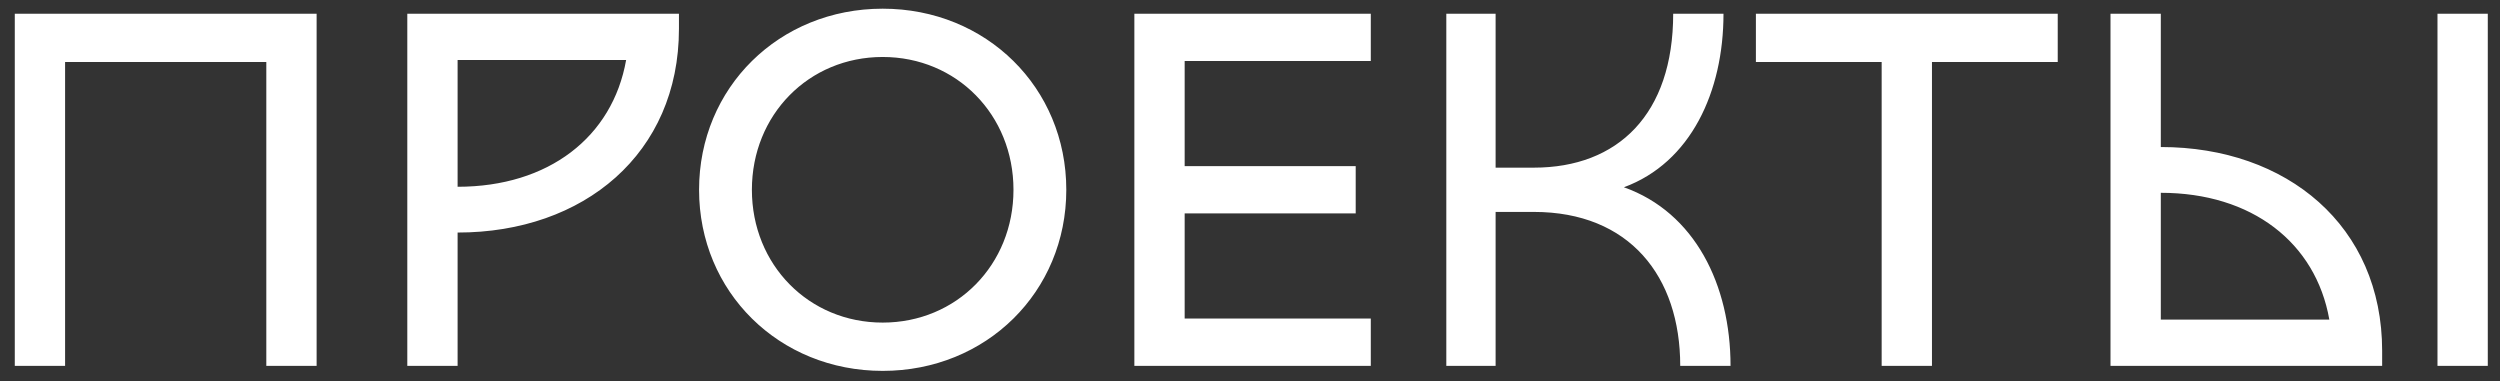
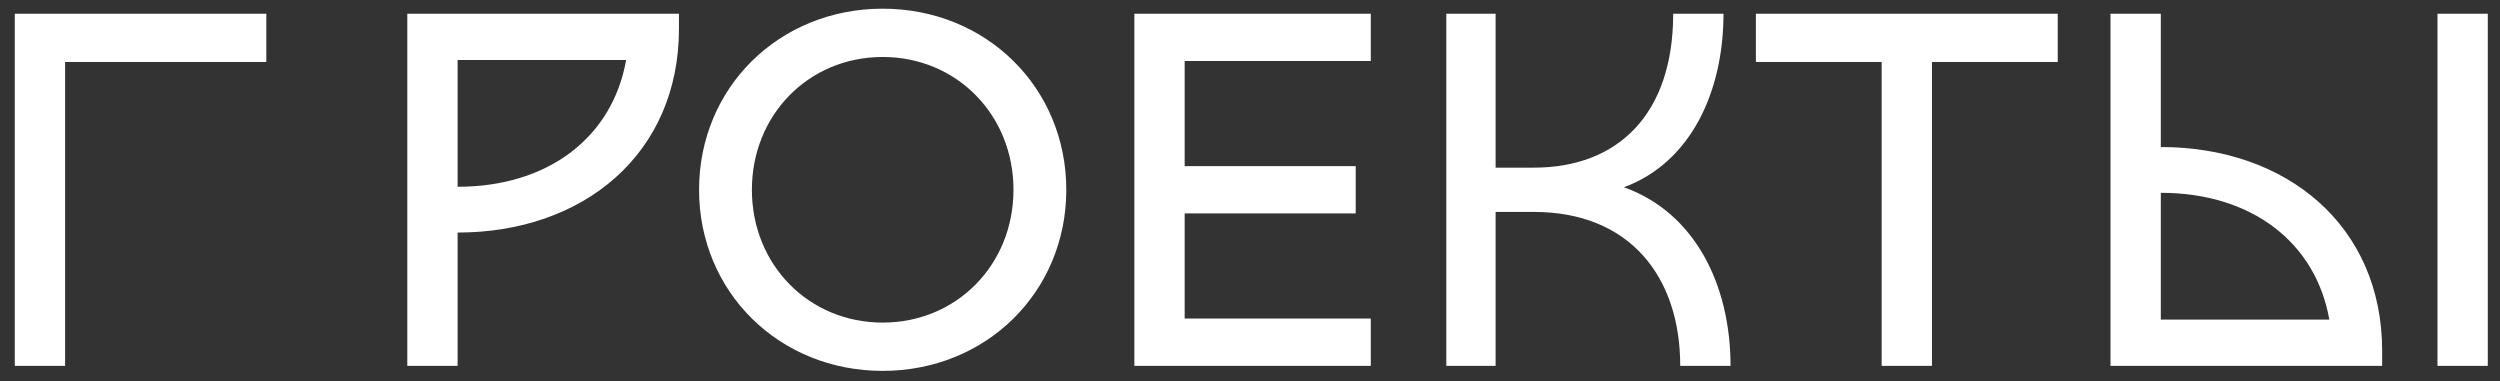
<svg xmlns="http://www.w3.org/2000/svg" width="164" height="25" viewBox="0 0 164 25" fill="none">
  <rect x="0" y="0" width="164" height="25" fill="#333333" stroke="none" />
-   <path d="M20.77 0.9H0.97V24H4.27V4.068H17.47V24H20.77V0.9ZM26.719 0.9V24H30.019V15.255C38.302 15.255 44.539 10.074 44.539 1.89V0.9H26.719ZM30.019 12.252V3.936H41.074C40.183 8.985 35.992 12.252 30.019 12.252ZM57.904 24.33C64.702 24.33 69.949 19.149 69.949 12.45C69.949 5.751 64.702 0.57 57.904 0.57C51.106 0.57 45.859 5.751 45.859 12.45C45.859 19.149 51.106 24.33 57.904 24.33ZM57.904 21.162C53.053 21.162 49.324 17.367 49.324 12.45C49.324 7.533 53.053 3.738 57.904 3.738C62.755 3.738 66.484 7.533 66.484 12.45C66.484 17.367 62.755 21.162 57.904 21.162ZM89.924 4.002V0.9H74.414V24H89.924V20.898H77.714V14.001H88.934V10.899H77.714V4.002H89.924ZM106.527 12.285C110.916 10.668 113.061 6.015 113.061 0.9H109.761C109.761 7.5 106.131 10.998 100.62 10.998H98.112V0.9H94.878V24H98.112V13.902H100.62C106.89 13.902 110.223 18.126 110.223 24H113.523C113.523 18.687 111.18 13.935 106.527 12.285ZM134.987 0.9H115.187V4.068H123.437V24H126.737V4.068H134.987V0.9ZM141.749 9.645V0.9H138.449V24H156.269V23.01C156.269 14.826 150.032 9.645 141.749 9.645ZM159.899 0.9V24H163.199V0.9H159.899ZM141.749 12.648C147.722 12.648 151.913 15.915 152.804 20.964H141.749V12.648Z" fill="white" />
+   <path d="M20.77 0.9H0.97V24H4.27V4.068H17.47V24V0.9ZM26.719 0.9V24H30.019V15.255C38.302 15.255 44.539 10.074 44.539 1.89V0.9H26.719ZM30.019 12.252V3.936H41.074C40.183 8.985 35.992 12.252 30.019 12.252ZM57.904 24.33C64.702 24.33 69.949 19.149 69.949 12.45C69.949 5.751 64.702 0.57 57.904 0.57C51.106 0.57 45.859 5.751 45.859 12.45C45.859 19.149 51.106 24.33 57.904 24.33ZM57.904 21.162C53.053 21.162 49.324 17.367 49.324 12.45C49.324 7.533 53.053 3.738 57.904 3.738C62.755 3.738 66.484 7.533 66.484 12.45C66.484 17.367 62.755 21.162 57.904 21.162ZM89.924 4.002V0.9H74.414V24H89.924V20.898H77.714V14.001H88.934V10.899H77.714V4.002H89.924ZM106.527 12.285C110.916 10.668 113.061 6.015 113.061 0.9H109.761C109.761 7.5 106.131 10.998 100.62 10.998H98.112V0.9H94.878V24H98.112V13.902H100.62C106.89 13.902 110.223 18.126 110.223 24H113.523C113.523 18.687 111.18 13.935 106.527 12.285ZM134.987 0.9H115.187V4.068H123.437V24H126.737V4.068H134.987V0.9ZM141.749 9.645V0.9H138.449V24H156.269V23.01C156.269 14.826 150.032 9.645 141.749 9.645ZM159.899 0.9V24H163.199V0.9H159.899ZM141.749 12.648C147.722 12.648 151.913 15.915 152.804 20.964H141.749V12.648Z" fill="white" />
</svg>